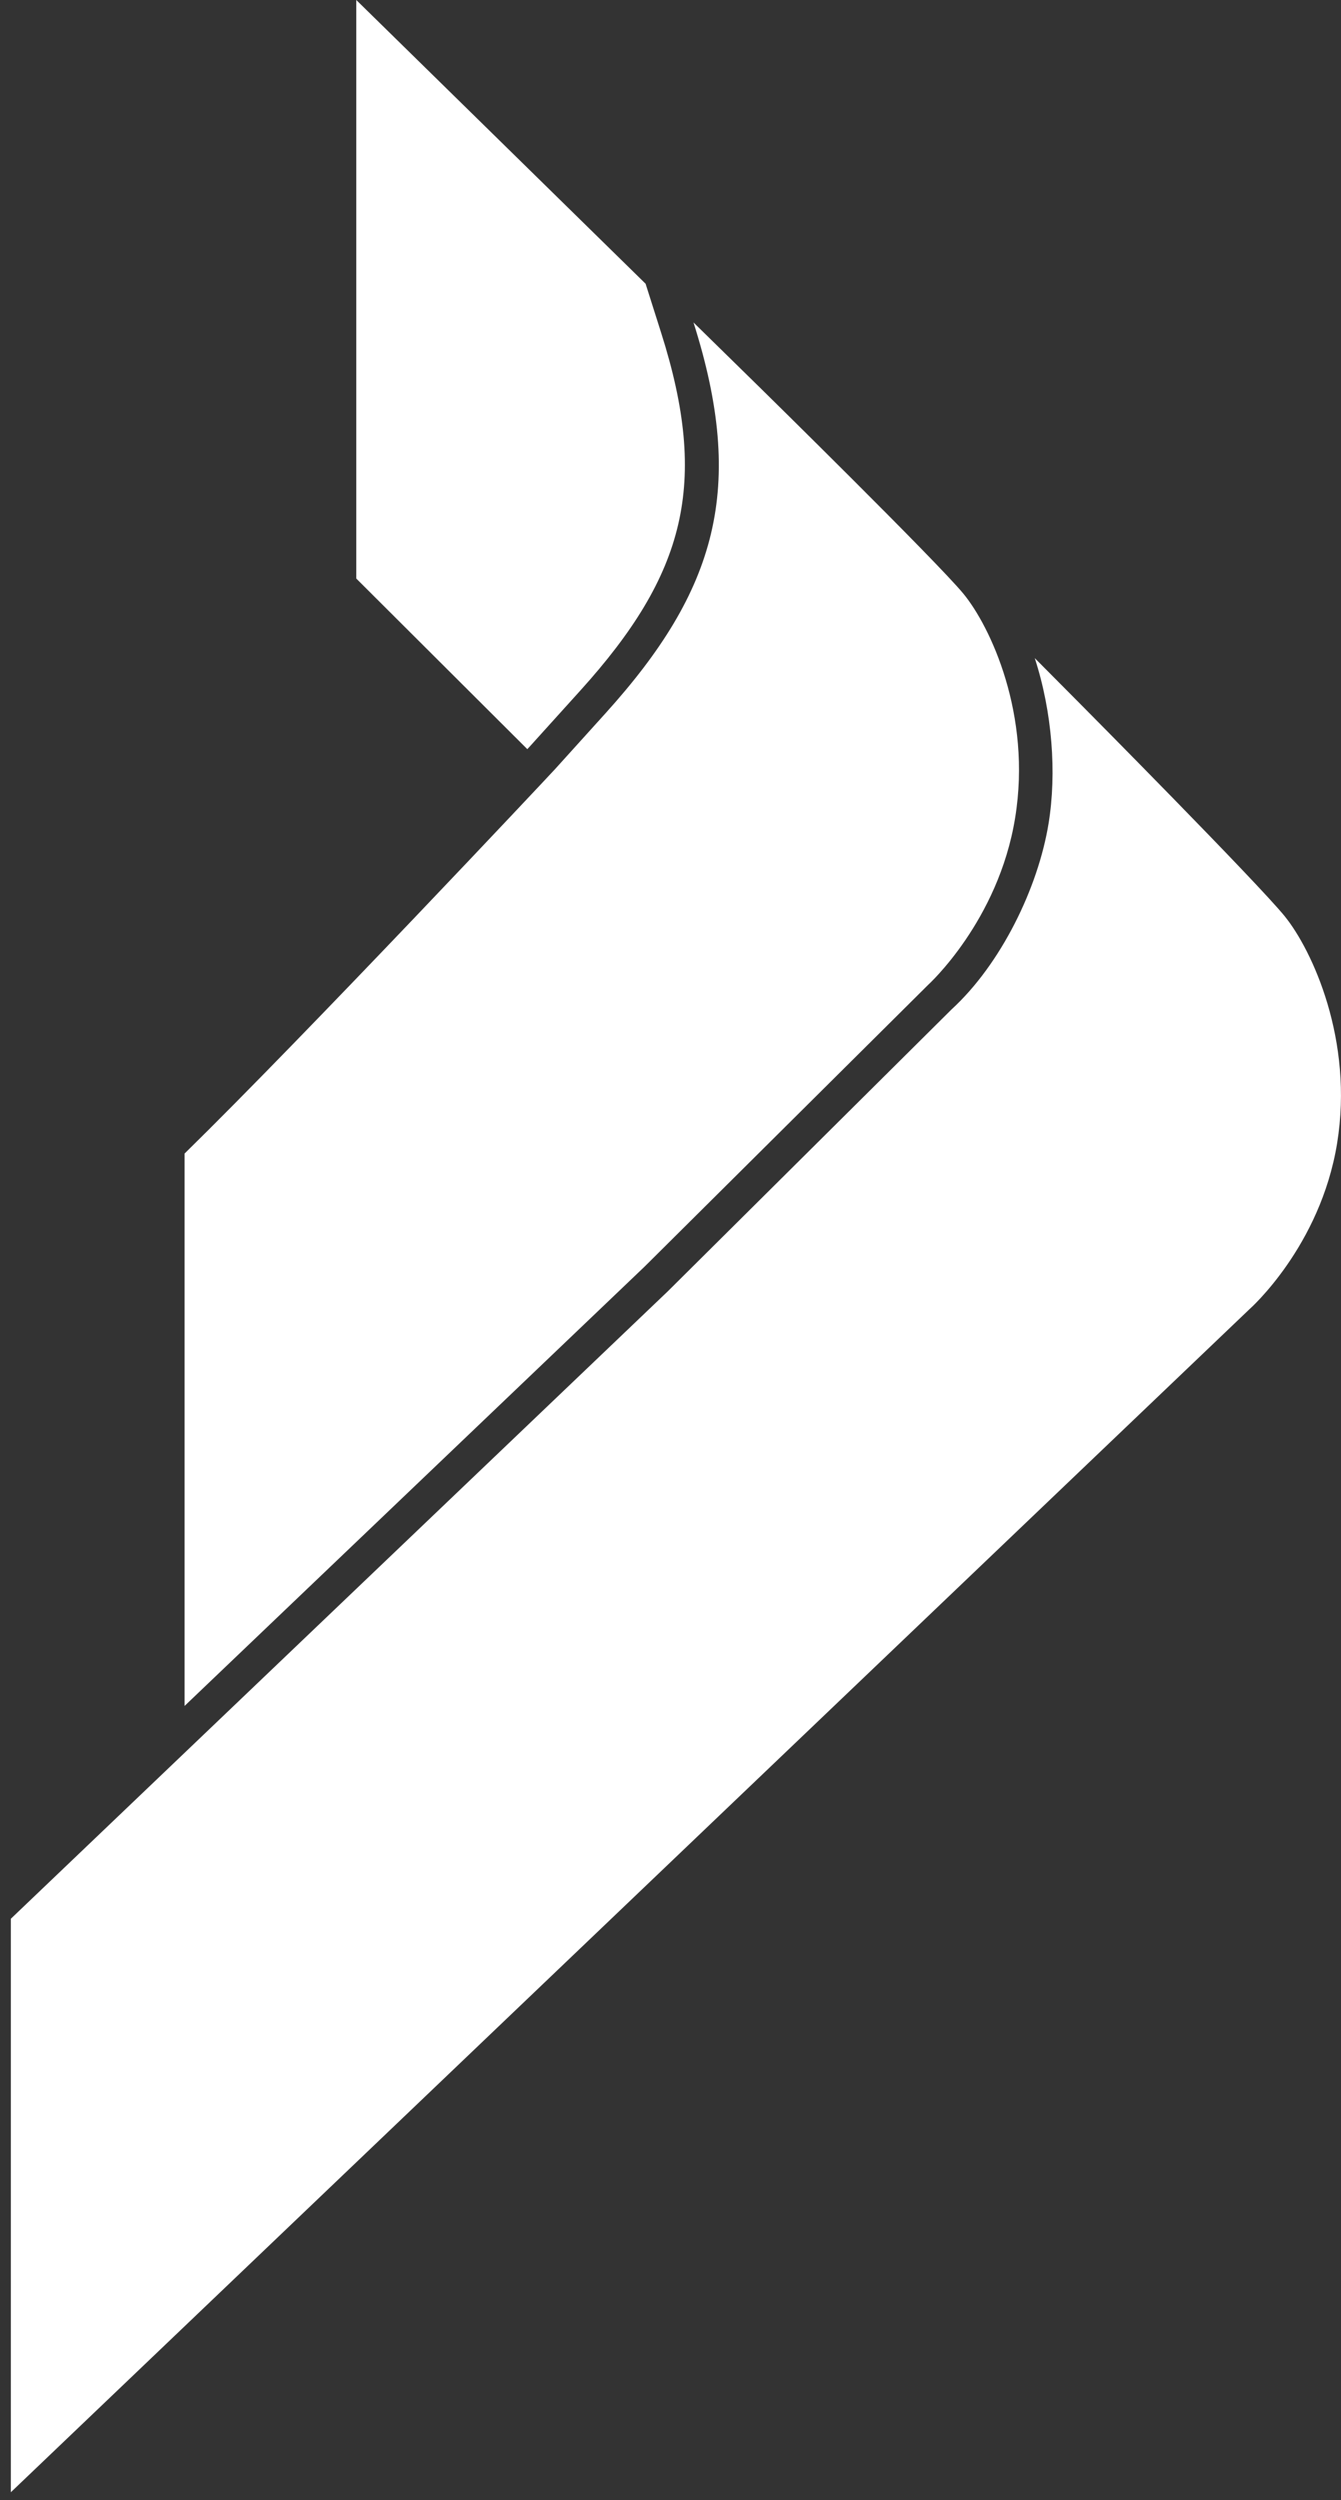
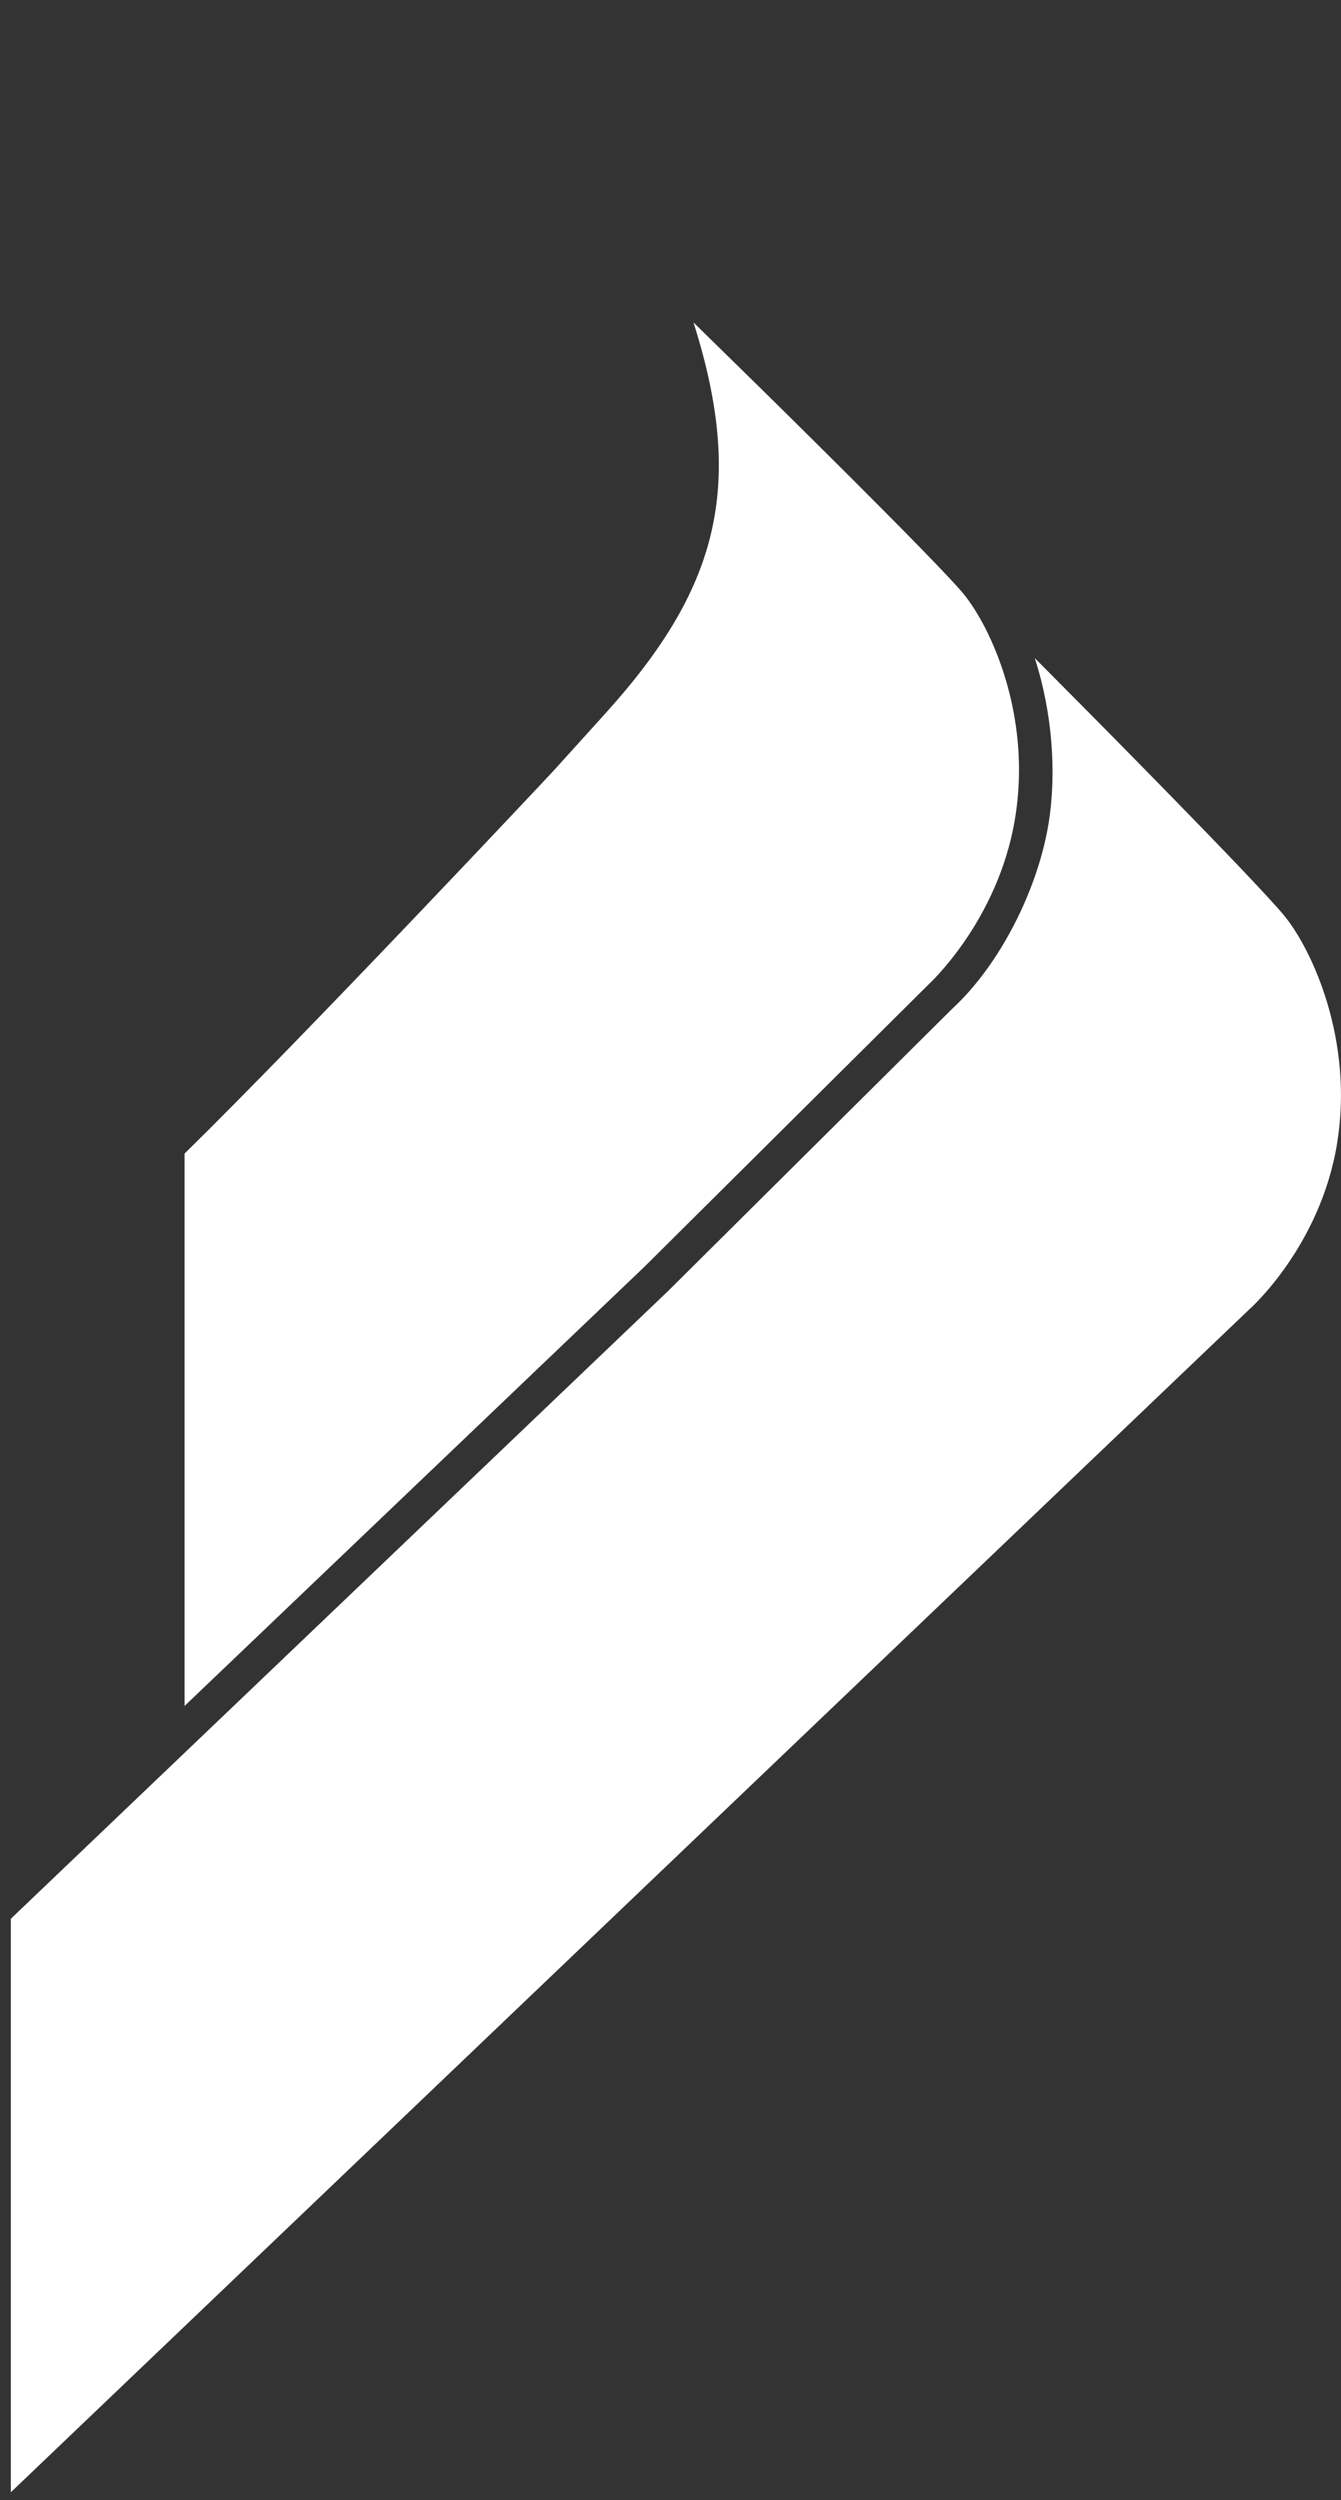
<svg xmlns="http://www.w3.org/2000/svg" width="22" height="41" viewBox="0 0 22 41" fill="none">
  <rect x="0" y="0" width="22" height="41" fill="#333333" stroke="none" />
  <path fill-rule="evenodd" clip-rule="evenodd" d="M11.377 5.288C12.241 8.005 11.758 9.678 9.937 11.694L9.111 12.608C9.005 12.725 5.028 16.959 3.028 18.918V27.977L10.574 20.773L15.228 16.15C15.228 16.15 16.38 15.105 16.654 13.413C16.929 11.721 16.247 10.271 15.802 9.733C15.356 9.194 12.493 6.382 12.493 6.382L11.377 5.288Z" fill="white" />
-   <path fill-rule="evenodd" clip-rule="evenodd" d="M10.59 4.652L5.845 0V9.488L8.651 12.286L8.698 12.235L9.524 11.321C11.247 9.414 11.633 7.931 10.846 5.456L10.591 4.652H10.59Z" fill="white" />
  <path fill-rule="evenodd" clip-rule="evenodd" d="M0.178 31.467V40.872L20.502 21.467C20.502 21.467 21.66 20.445 21.936 18.751C22.212 17.057 21.526 15.582 21.078 15.028C20.631 14.475 17.751 11.573 17.751 11.573L16.976 10.793C17.264 11.681 17.337 12.676 17.203 13.502C17.031 14.564 16.419 15.813 15.612 16.553L10.958 21.175L0.178 31.467H0.178Z" fill="white" />
</svg>